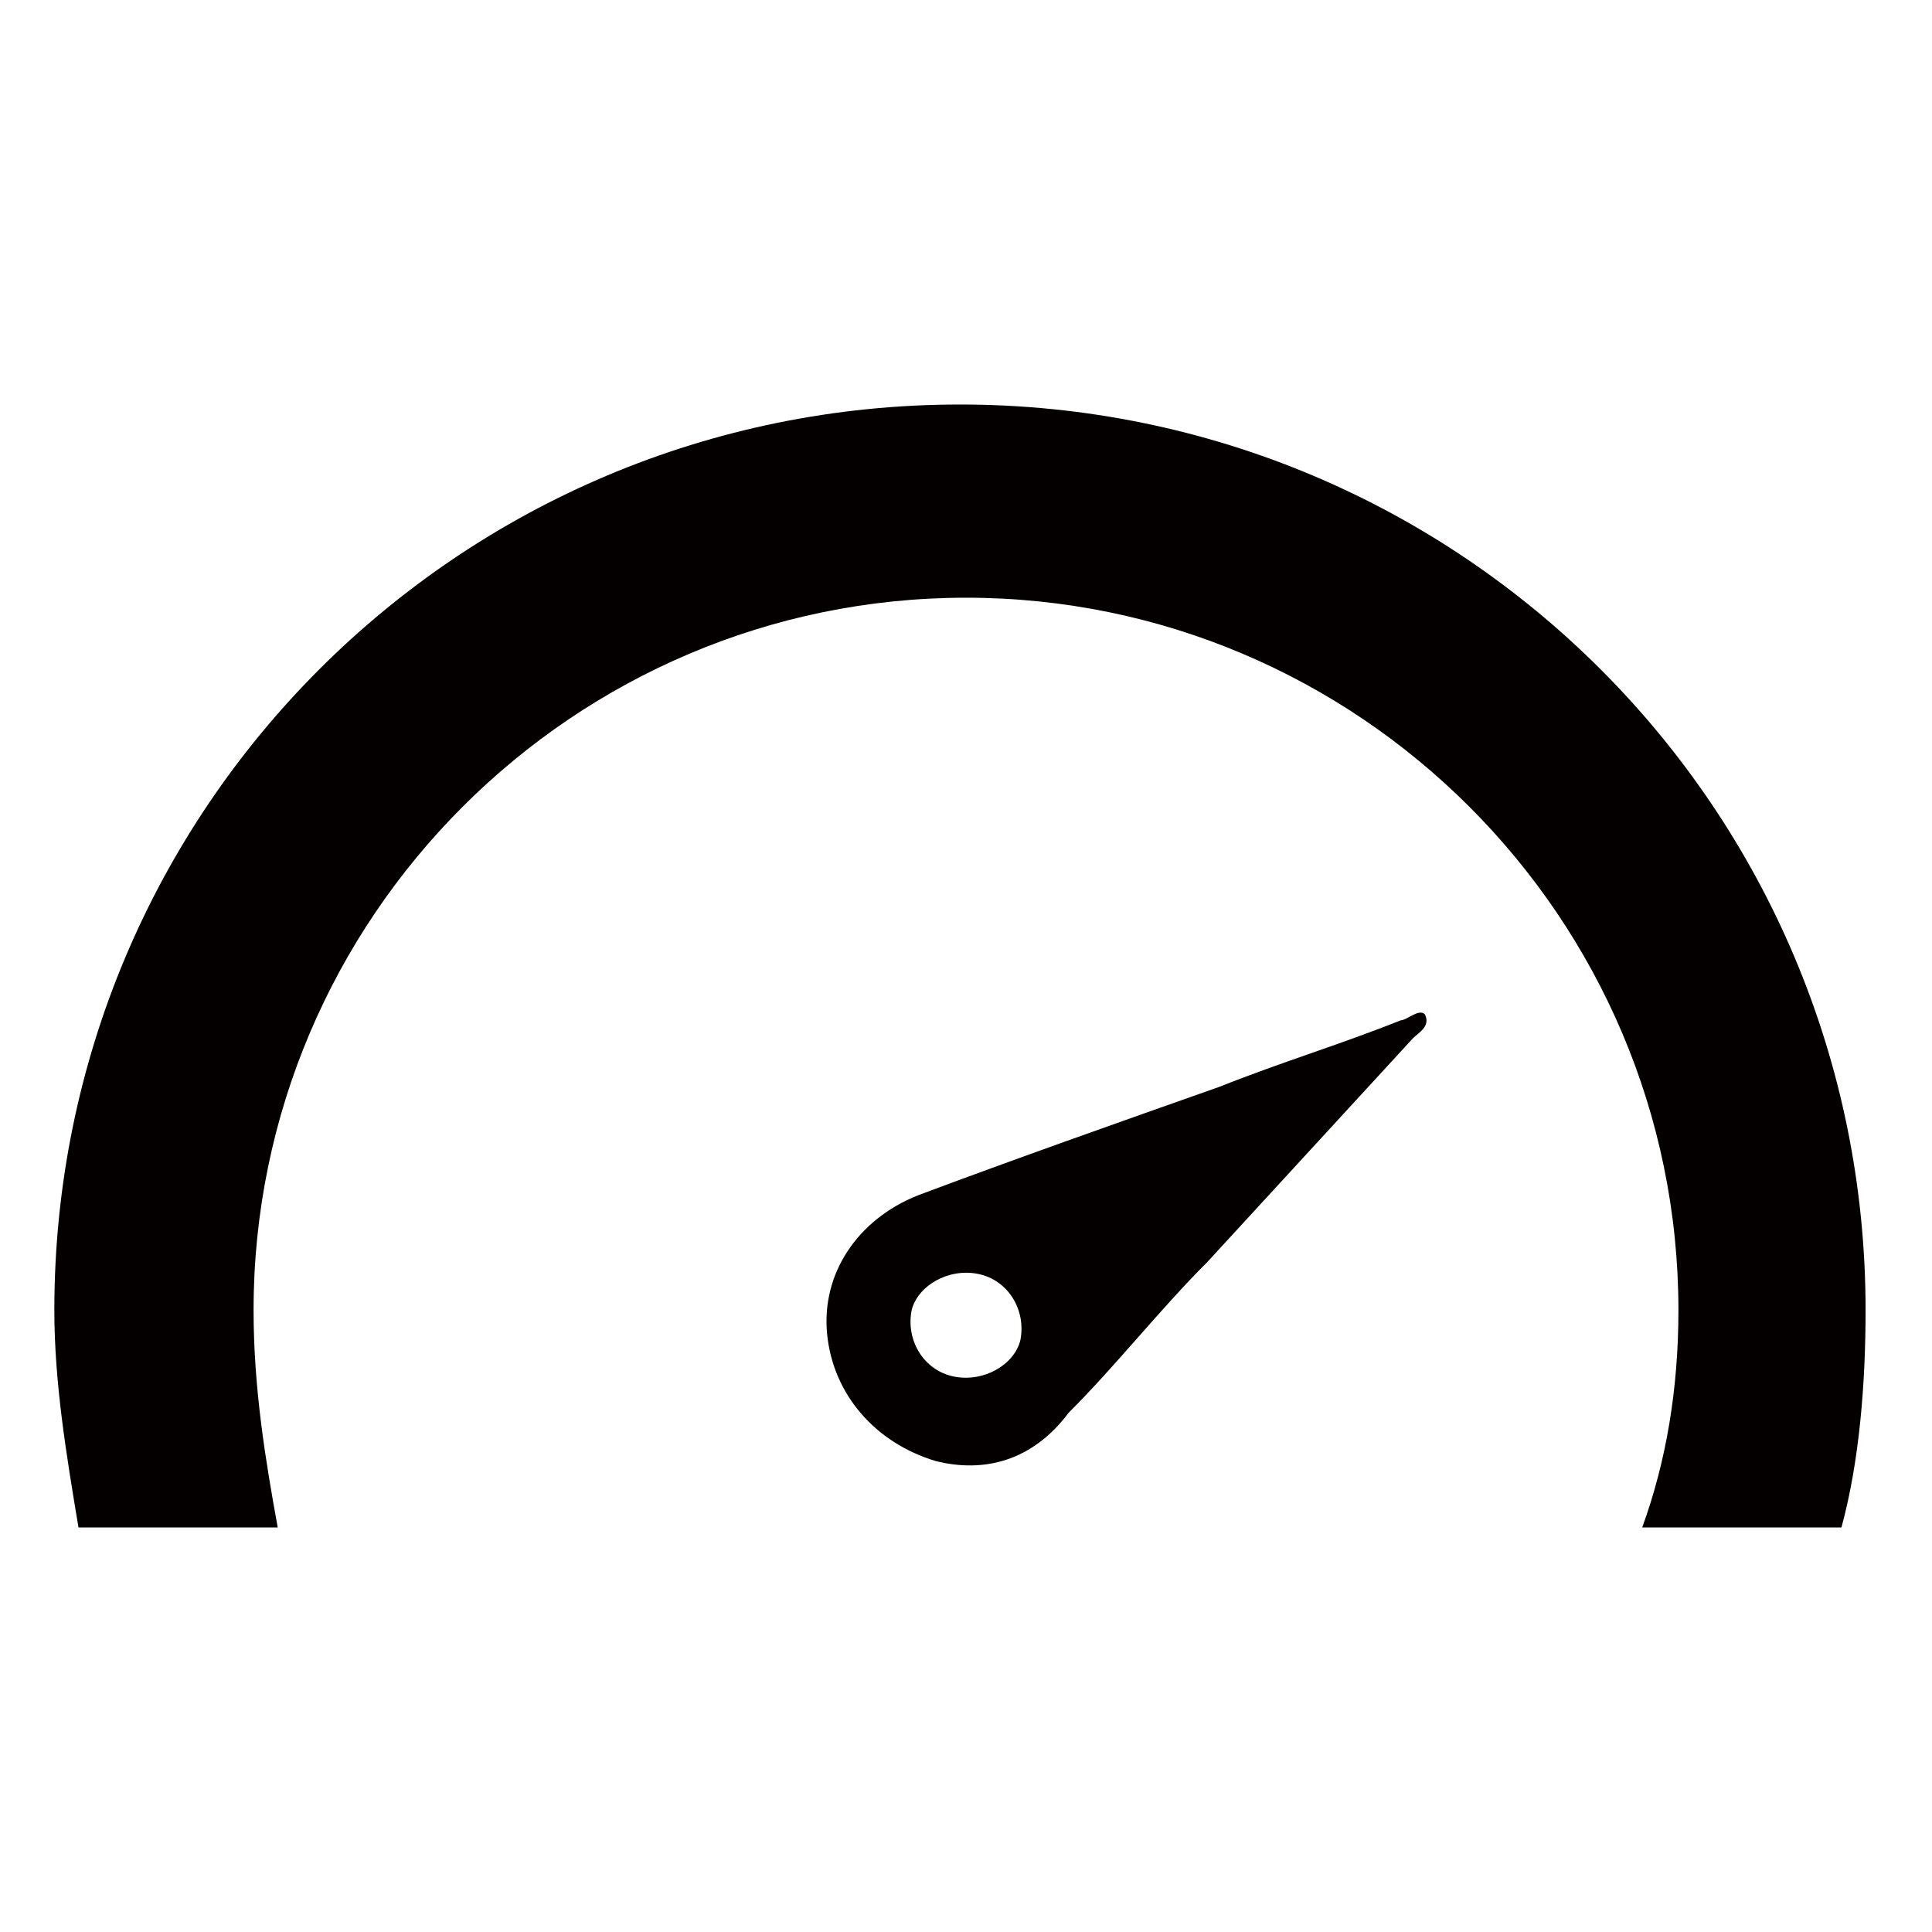
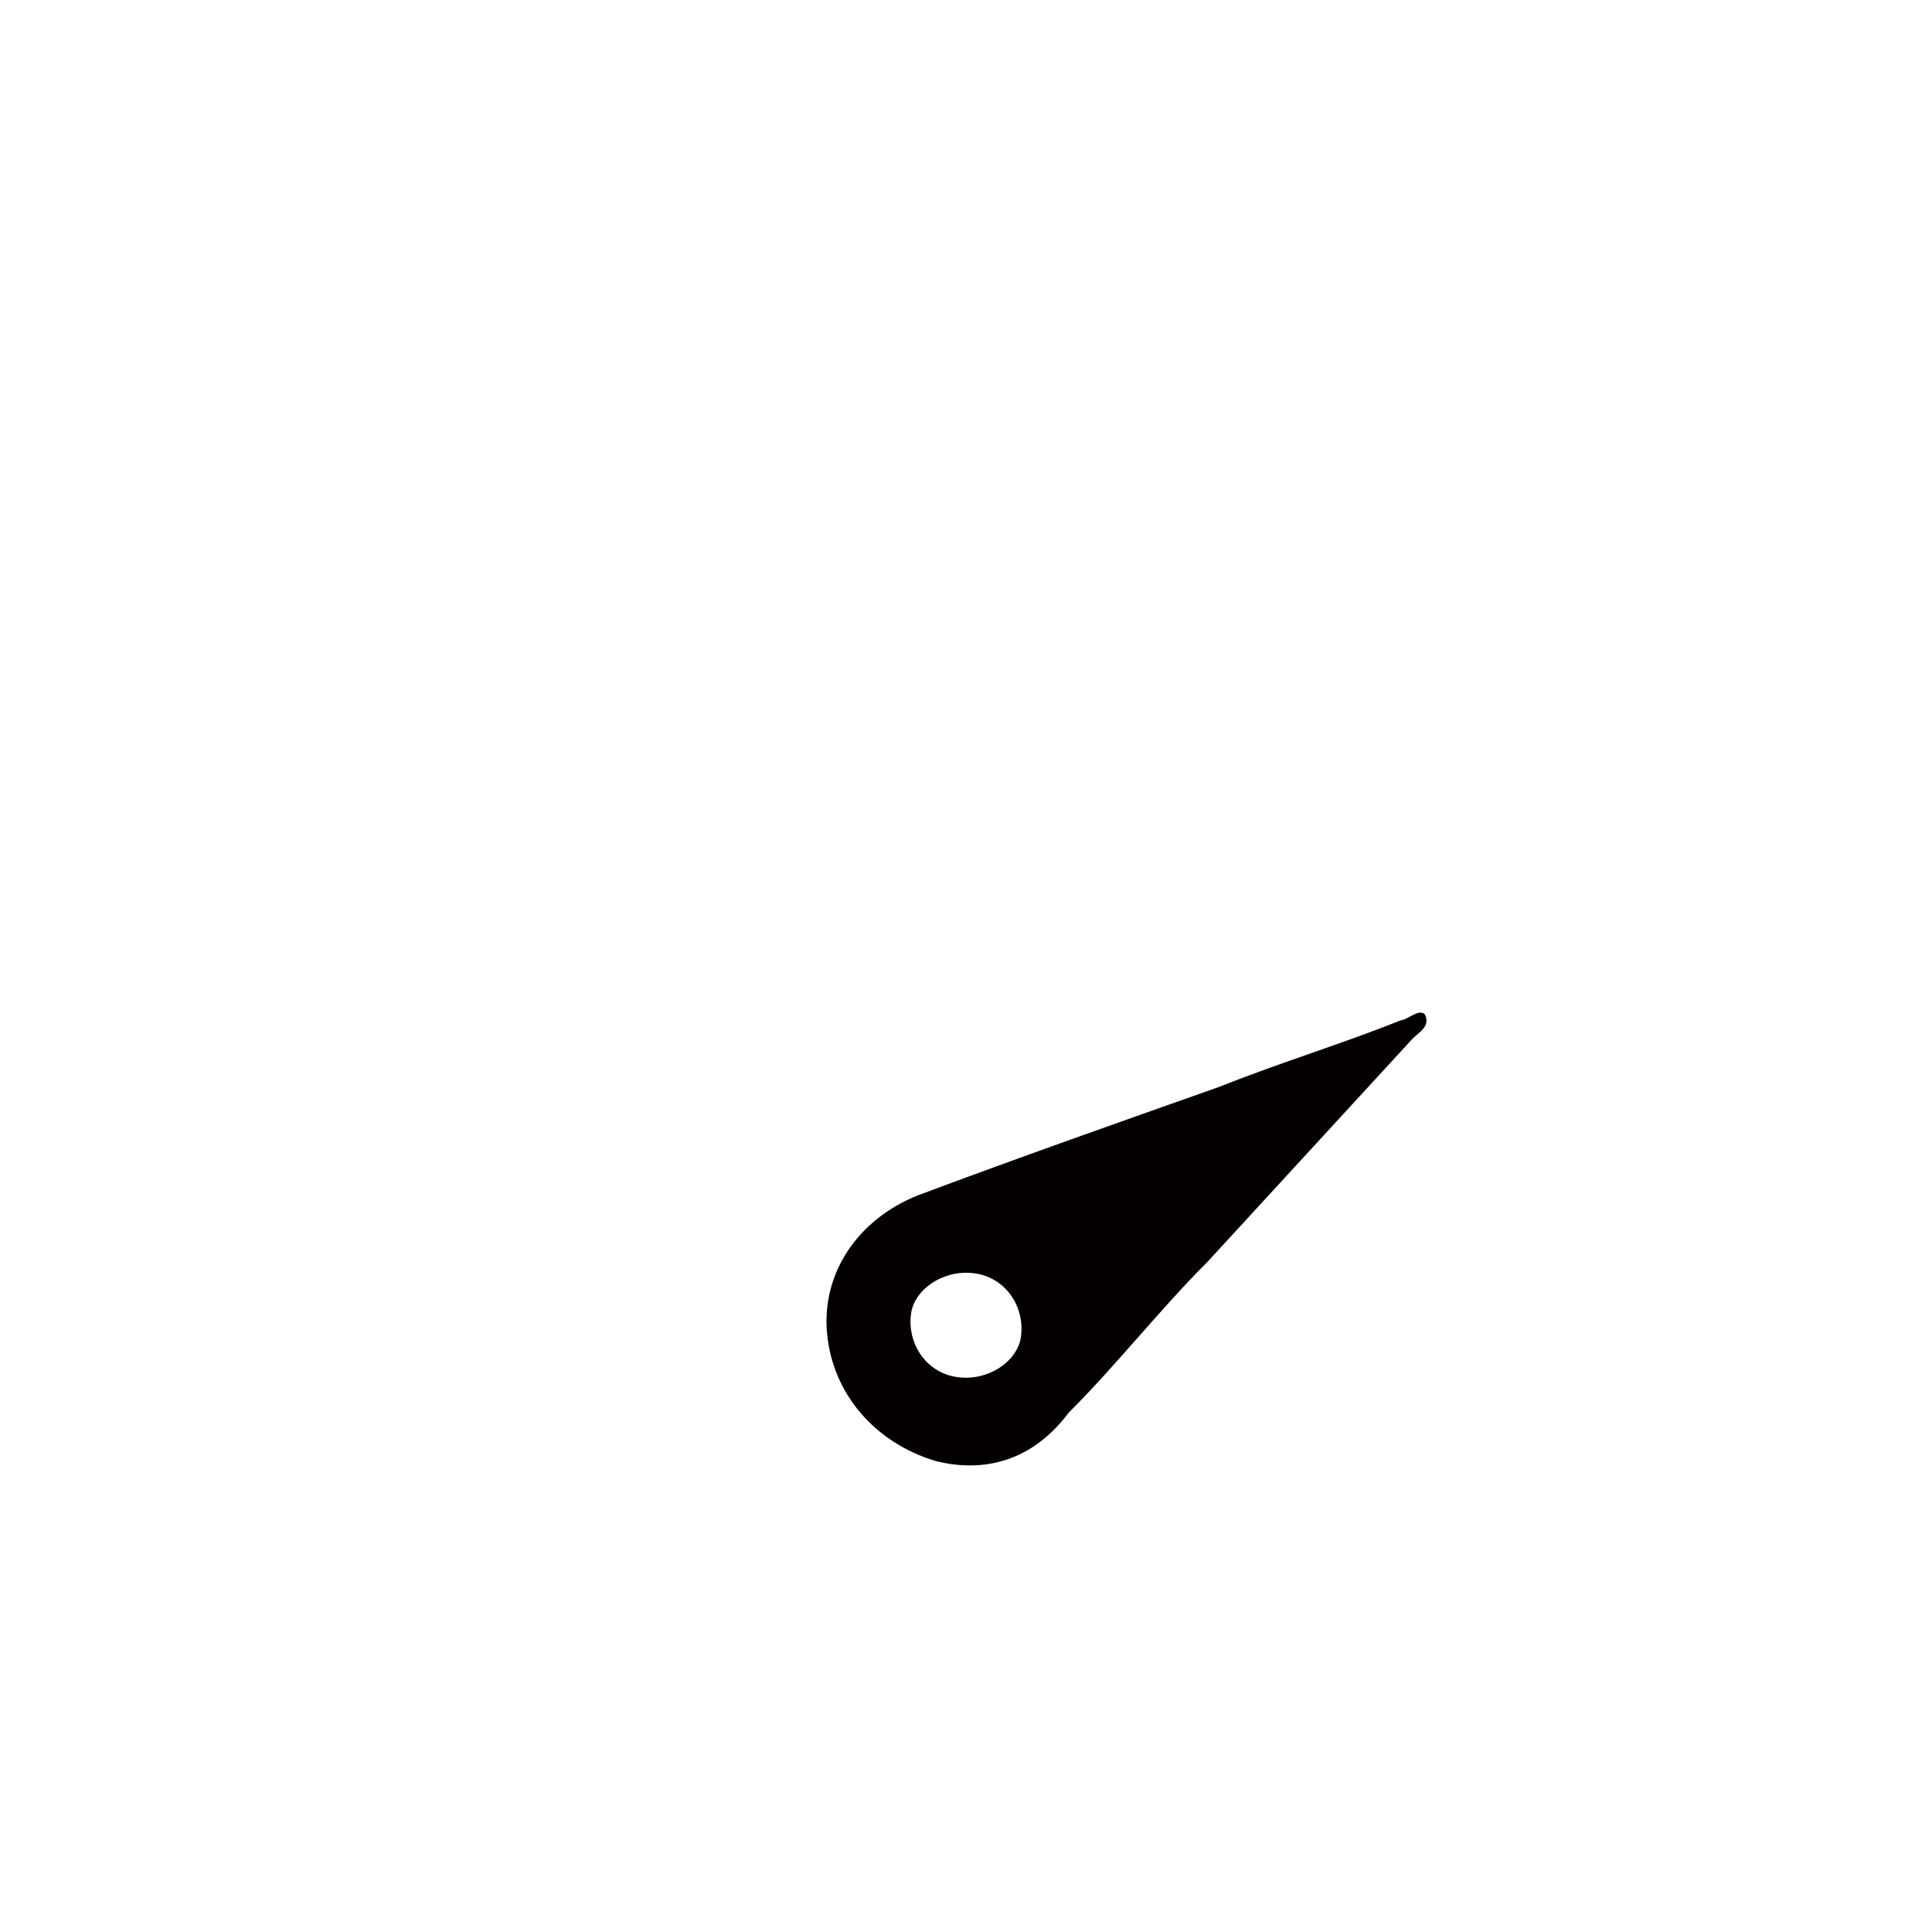
<svg xmlns="http://www.w3.org/2000/svg" xml:space="preserve" style="enable-background:new 0 0 32 32;" viewBox="0 0 32 32" y="0px" x="0px" id="图层_1" version="1.1">
  <style type="text/css">
	.st0{fill:#040000;}
	.st1{fill:none;}
</style>
  <g>
    <path d="M15.5,24.2c-1-0.3-1.7-1.1-1.8-2.1c-0.1-1,0.5-1.9,1.5-2.3c1.6-0.6,3.3-1.2,5-1.8c1-0.4,2-0.7,3-1.1   c0.1,0,0.3-0.2,0.4-0.1c0.1,0.2-0.1,0.3-0.2,0.4c-1.1,1.2-2.3,2.5-3.4,3.7c-0.8,0.8-1.5,1.7-2.3,2.5C17.1,24.2,16.3,24.4,15.5,24.2   z M16.2,21.1c-0.5-0.1-1,0.2-1.1,0.6c-0.1,0.5,0.2,1,0.7,1.1c0.5,0.1,1-0.2,1.1-0.6C17,21.7,16.7,21.2,16.2,21.1z" class="st0" />
-     <path d="M16,9.9c-6.5,0-11.8,5.3-11.8,11.8c0,1.3,0.2,2.5,0.6,3.6h22.5c0.4-1.1,0.6-2.3,0.6-3.6   C27.8,15.2,22.5,9.9,16,9.9z" class="st1" />
-     <path d="M4.2,21.7C4.2,15.2,9.5,9.9,16,9.9c6.5,0,11.8,5.3,11.8,11.8c0,1.3-0.2,2.5-0.6,3.6h3.3   c0.3-1.1,0.4-2.4,0.4-3.6c0-8.3-6.7-15-15-15c-8.3,0-15,6.7-15,15c0,1.2,0.2,2.4,0.4,3.6h3.3C4.4,24.2,4.2,23,4.2,21.7z" class="st0" />
  </g>
</svg>